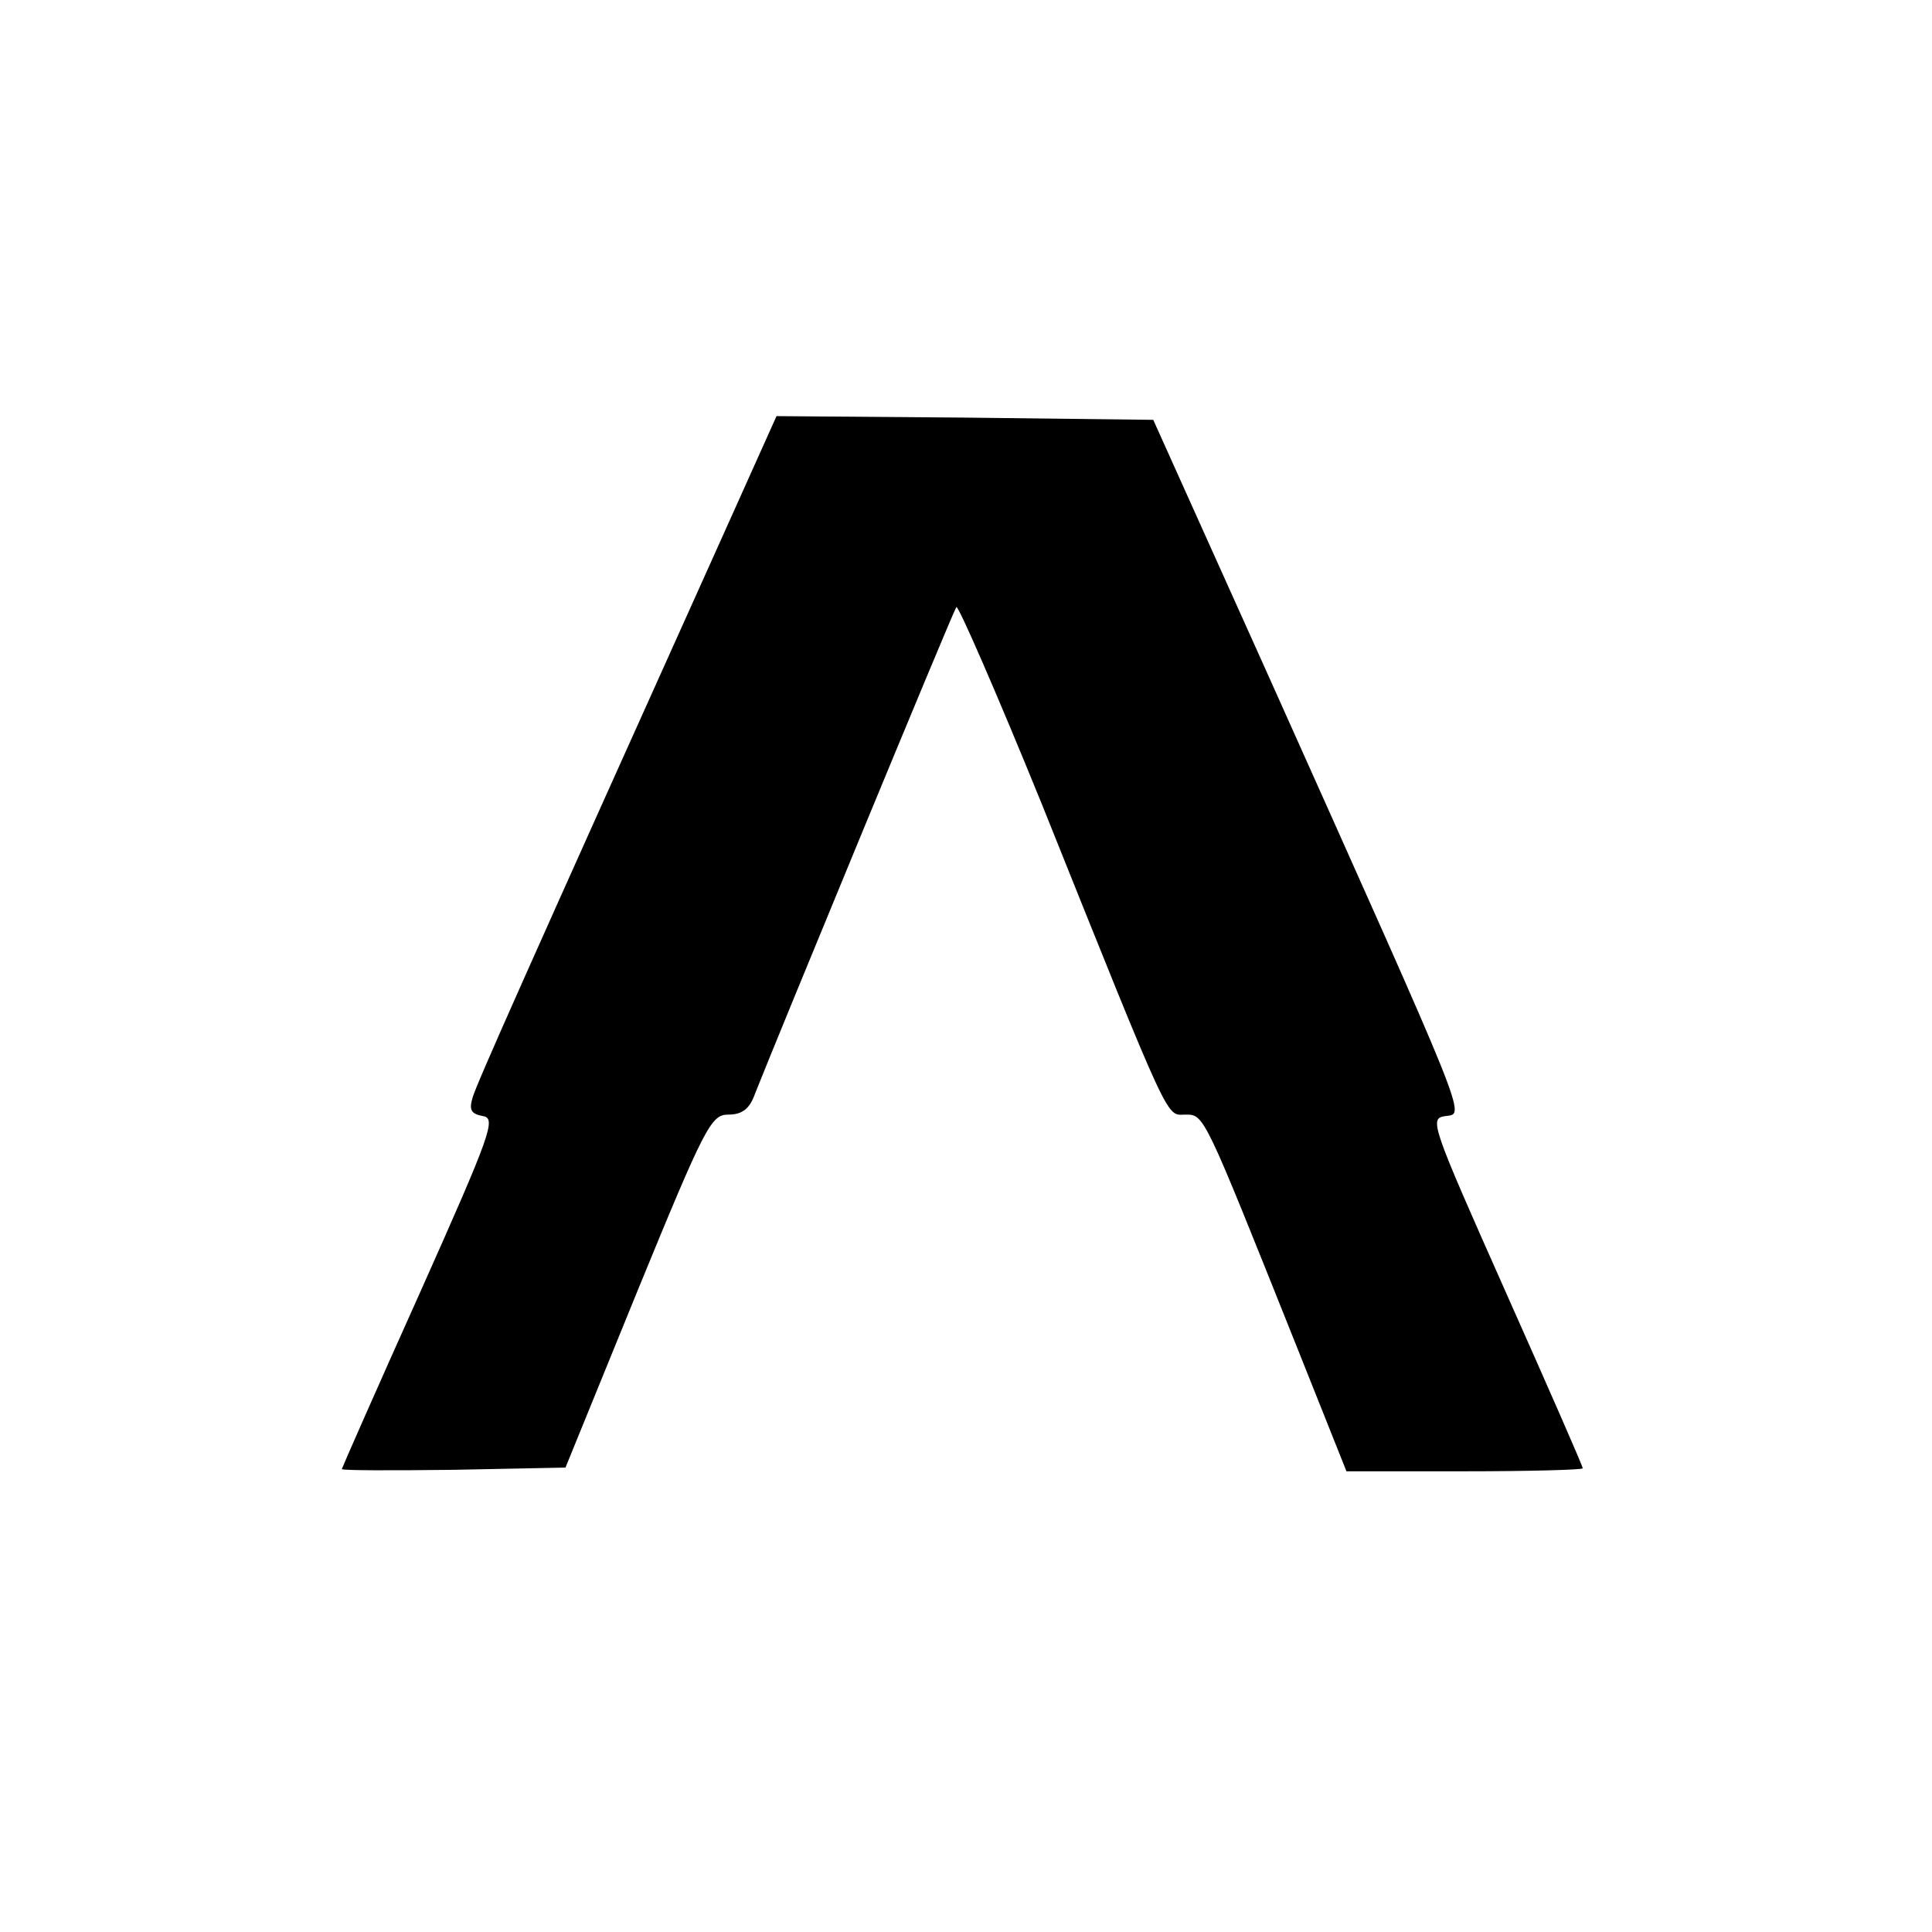
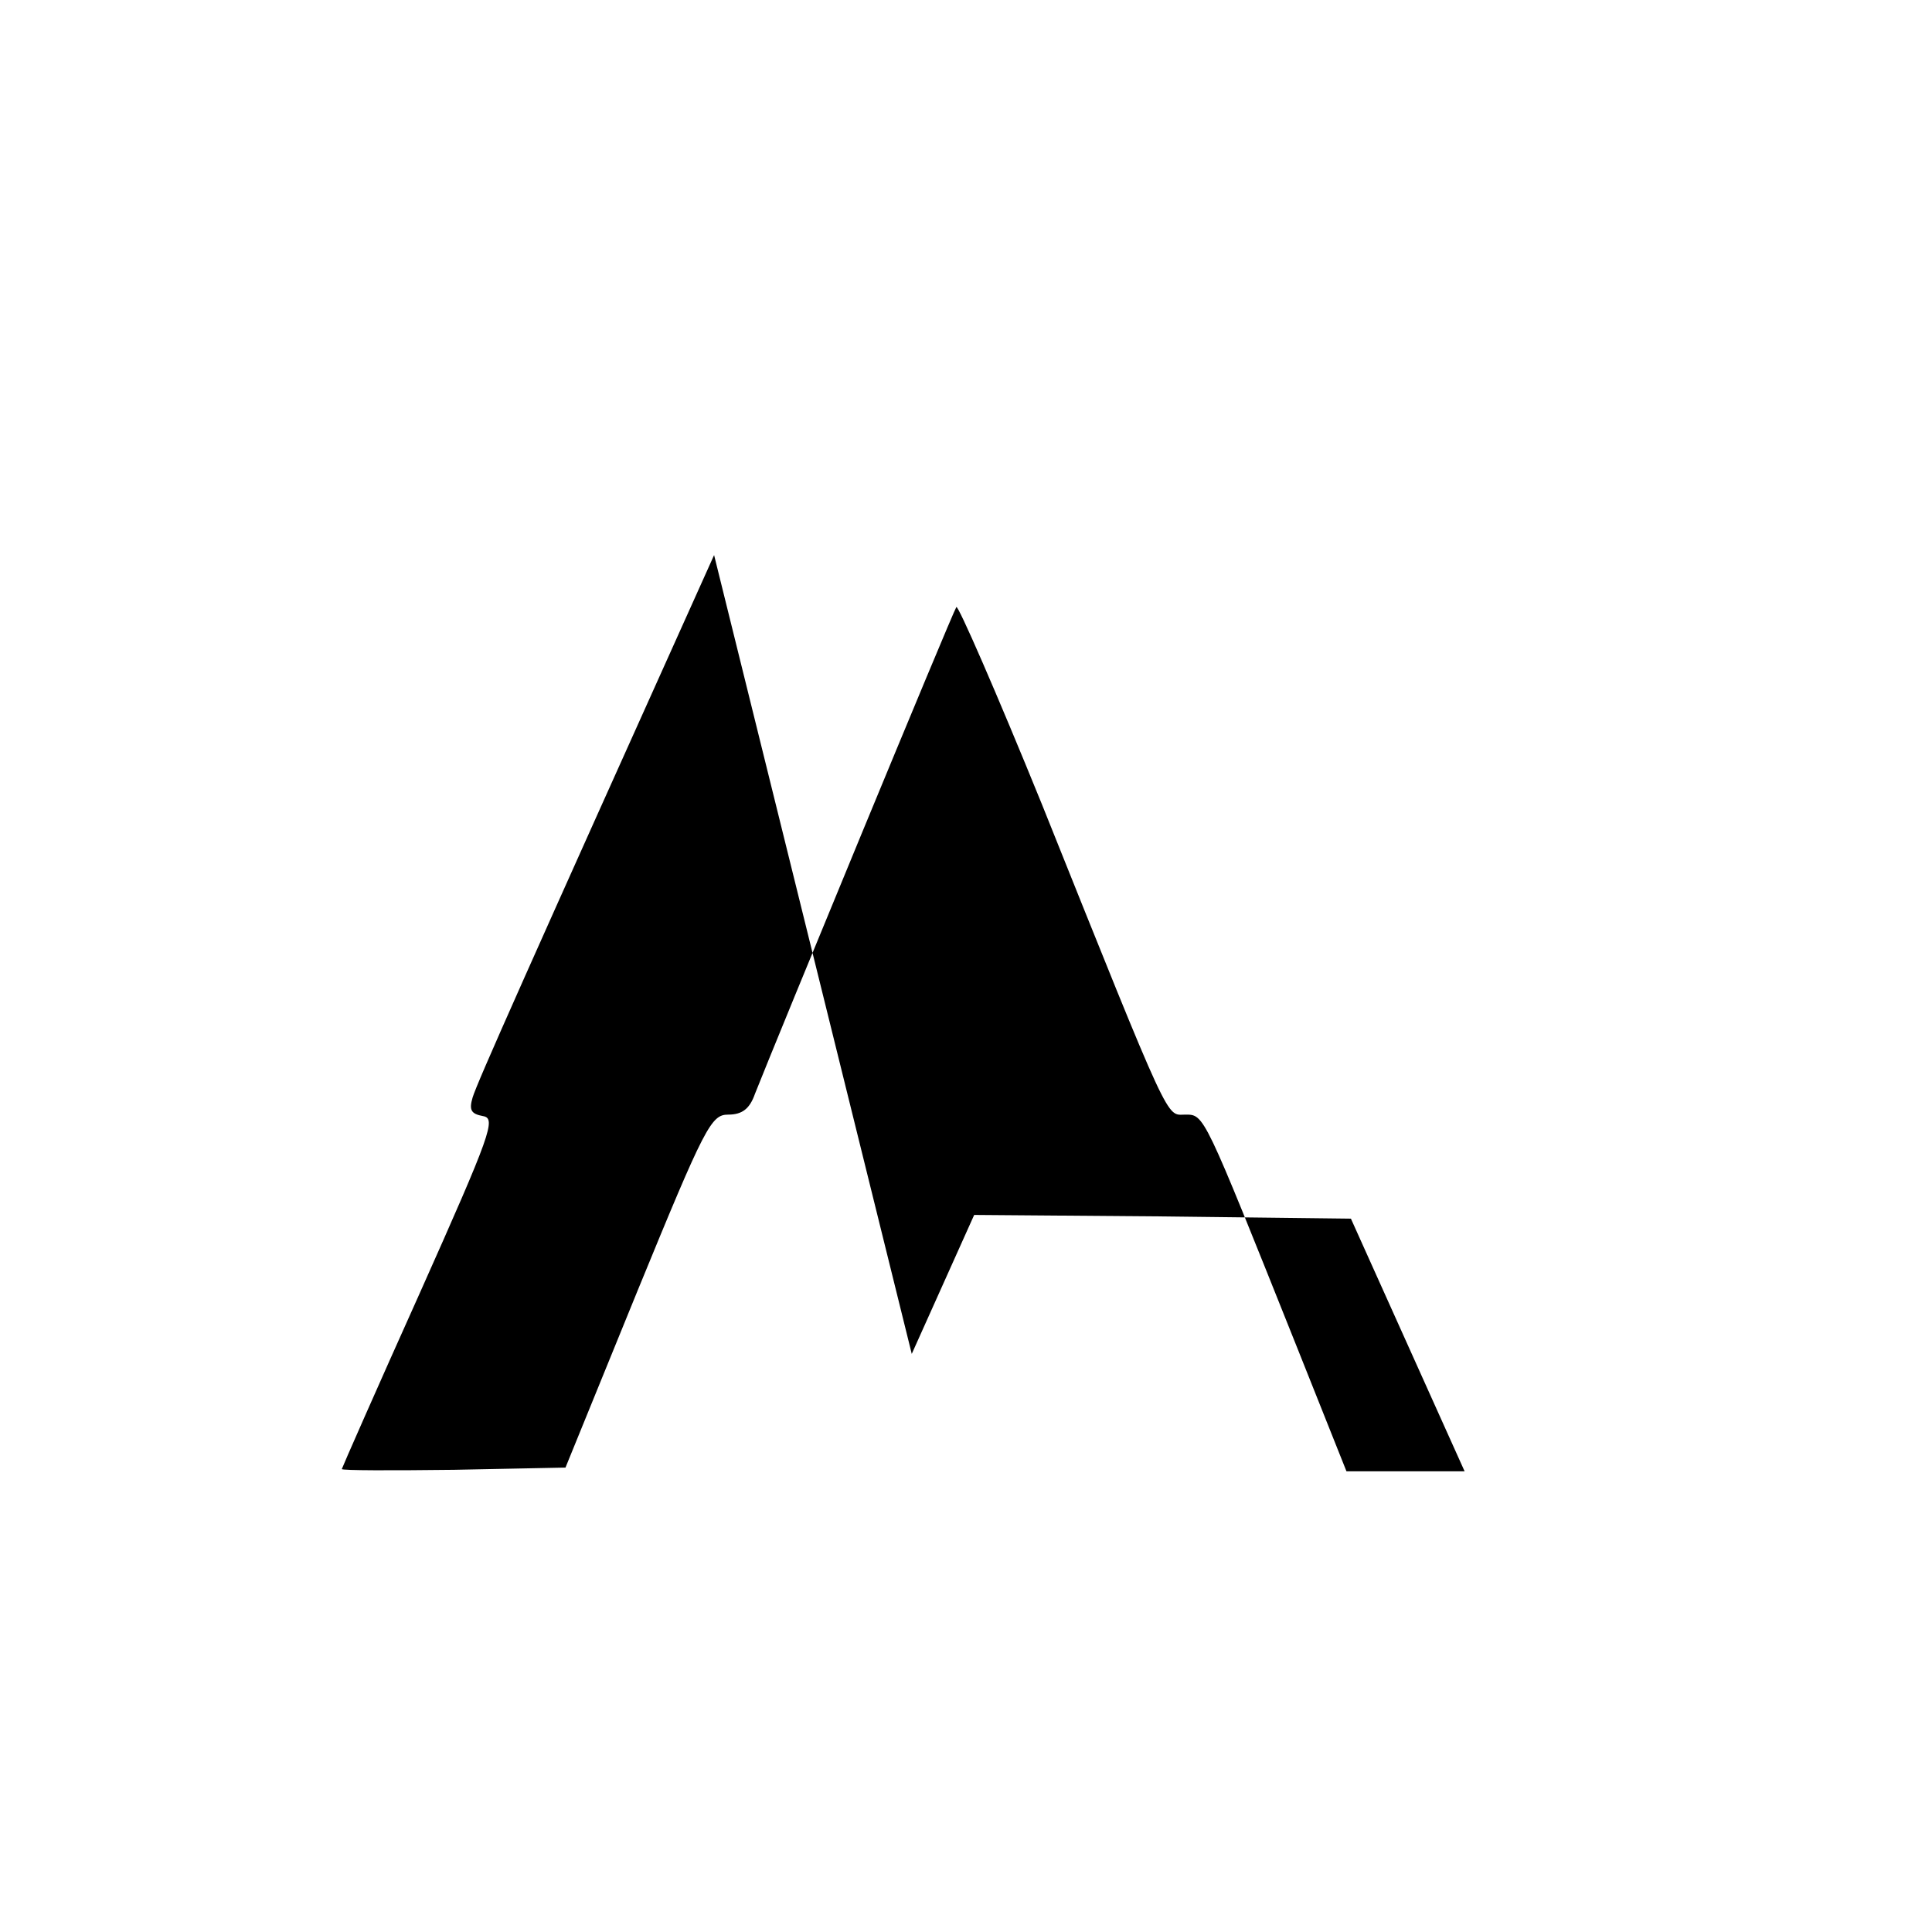
<svg xmlns="http://www.w3.org/2000/svg" version="1.0" width="260pt" height="260pt" viewBox="0 0 260 260" preserveAspectRatio="xMidYMid meet">
  <g transform="translate(0,260) scale(0.1,-0.1)" fill="#000000" stroke="none">
-     <path d="M961 1853 c-253 -562 -319 -710 -325 -730 -5 -17 -2 -22 14 -25 18 -3 11 -23 -85 -238 -58 -129 -105 -236 -105 -237 0 -2 68 -2 151 -1 l150 3 97 238 c91 222 99 237 122 237 19 0 29 8 36 28 28 71 266 648 271 655 2 4 54 -115 115 -265 176 -439 167 -418 193 -418 26 0 24 3 150 -312 l67 -168 159 0 c87 0 159 2 159 4 0 3 -47 110 -104 238 -100 225 -103 233 -81 236 27 4 36 -19 -240 597 l-153 340 -253 3 -254 2 -84 -187z" />
+     <path d="M961 1853 c-253 -562 -319 -710 -325 -730 -5 -17 -2 -22 14 -25 18 -3 11 -23 -85 -238 -58 -129 -105 -236 -105 -237 0 -2 68 -2 151 -1 l150 3 97 238 c91 222 99 237 122 237 19 0 29 8 36 28 28 71 266 648 271 655 2 4 54 -115 115 -265 176 -439 167 -418 193 -418 26 0 24 3 150 -312 l67 -168 159 0 l-153 340 -253 3 -254 2 -84 -187z" />
  </g>
</svg>